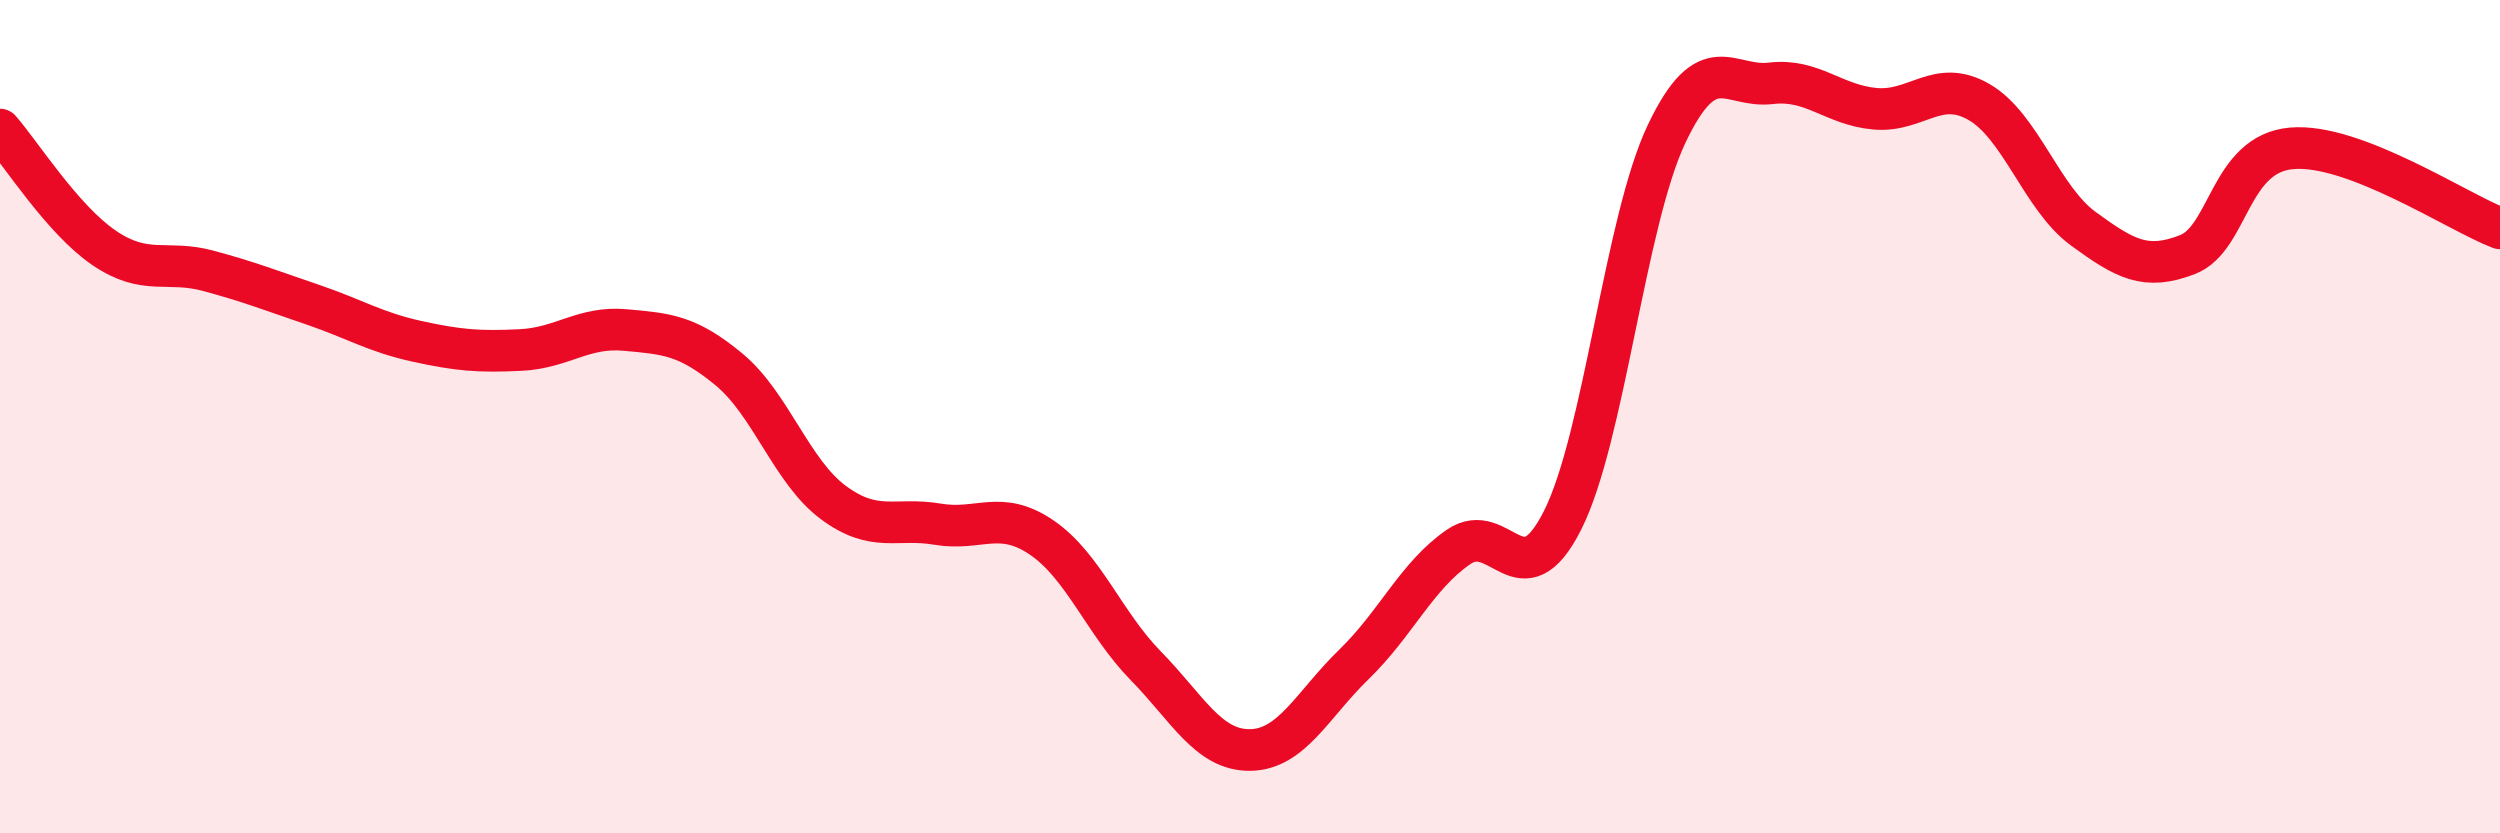
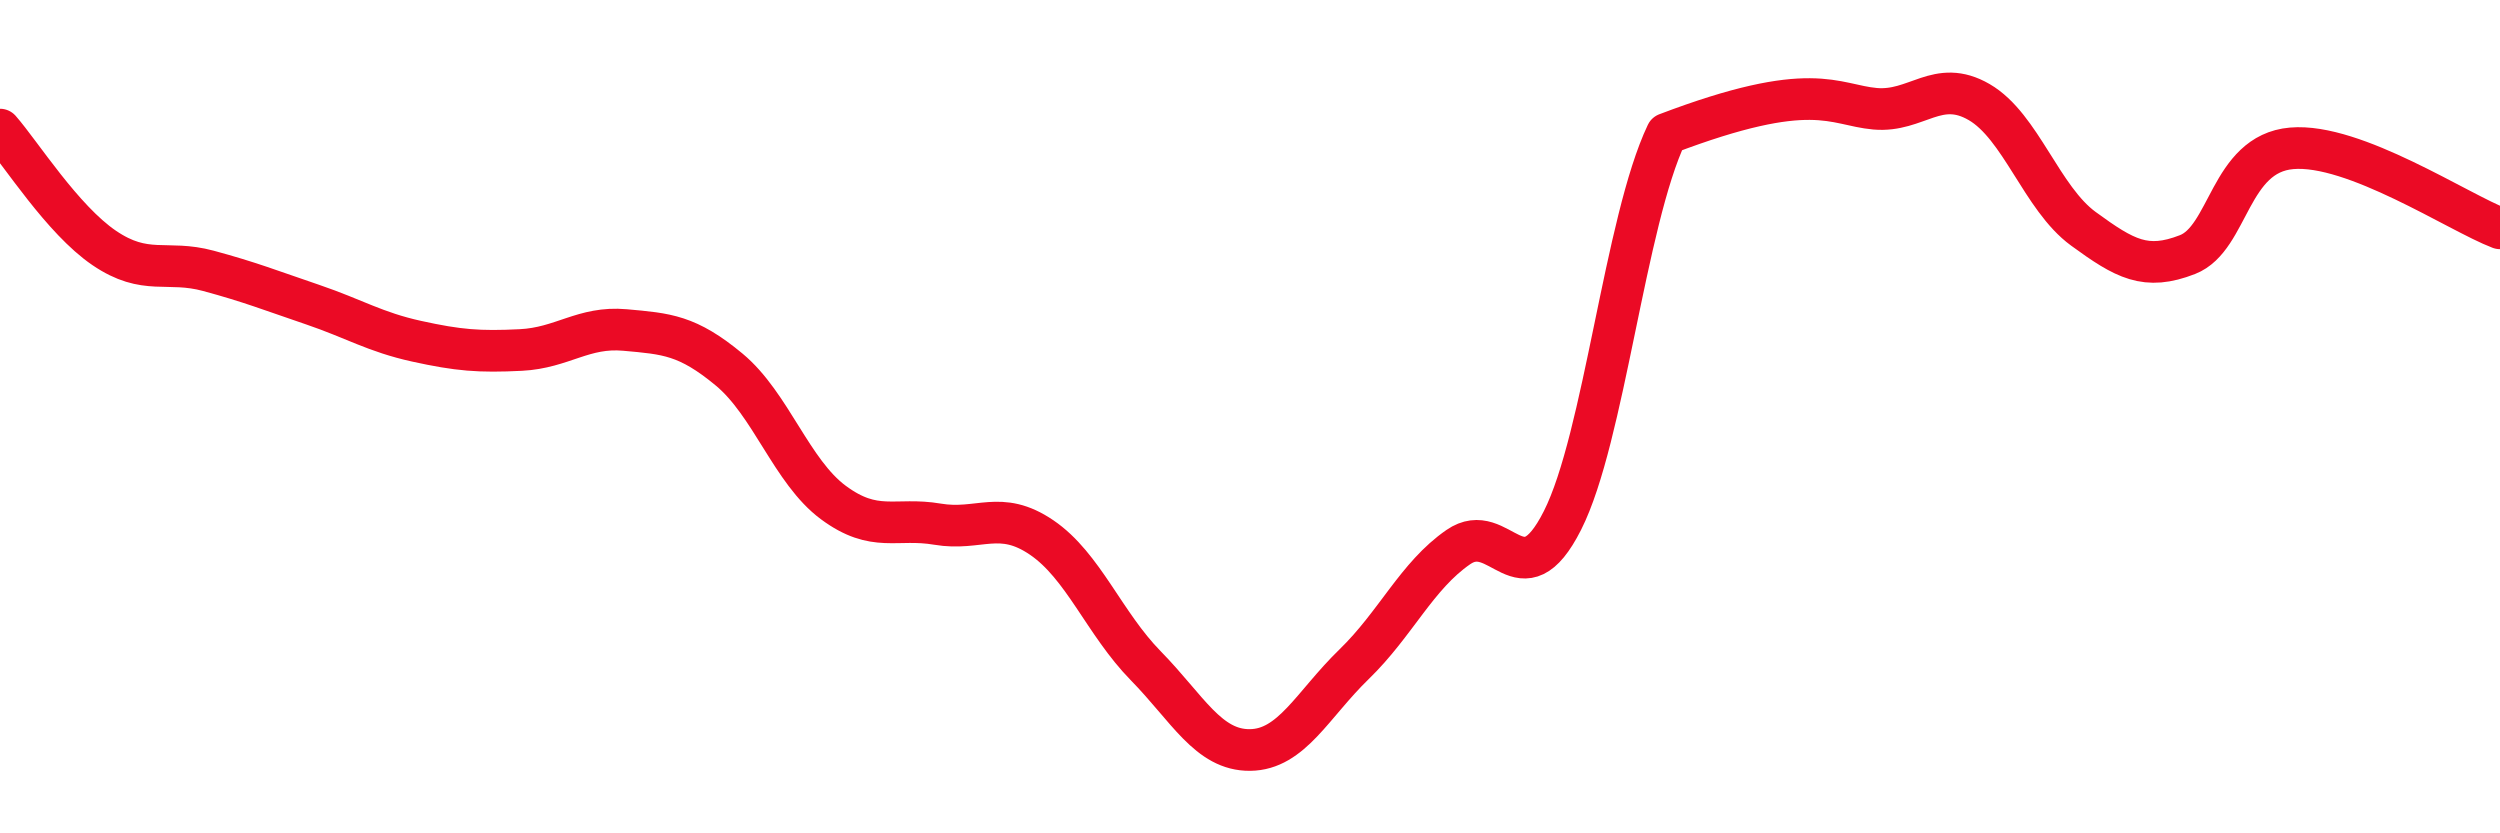
<svg xmlns="http://www.w3.org/2000/svg" width="60" height="20" viewBox="0 0 60 20">
-   <path d="M 0,3.11 C 0.5,3.68 1.5,5.27 2.5,5.95 C 3.5,6.63 4,6.23 5,6.5 C 6,6.77 6.5,6.97 7.5,7.31 C 8.5,7.65 9,7.97 10,8.19 C 11,8.41 11.5,8.45 12.5,8.4 C 13.5,8.35 14,7.83 15,7.92 C 16,8.01 16.5,8.04 17.5,8.87 C 18.5,9.7 19,11.32 20,12.06 C 21,12.8 21.5,12.41 22.5,12.58 C 23.5,12.75 24,12.22 25,12.9 C 26,13.58 26.5,14.96 27.5,15.98 C 28.5,17 29,18.01 30,18 C 31,17.99 31.5,16.91 32.5,15.94 C 33.5,14.97 34,13.82 35,13.13 C 36,12.44 36.5,14.47 37.5,12.49 C 38.5,10.51 39,5.31 40,3.21 C 41,1.11 41.5,2.12 42.5,2 C 43.5,1.88 44,2.52 45,2.61 C 46,2.7 46.5,1.87 47.5,2.45 C 48.5,3.03 49,4.76 50,5.49 C 51,6.22 51.5,6.5 52.5,6.11 C 53.5,5.72 53.5,3.69 55,3.56 C 56.5,3.43 59,5.1 60,5.48L60 20L0 20Z" fill="#EB0A25" opacity="0.1" stroke-linecap="round" stroke-linejoin="round" />
-   <path d="M 0,3.11 C 0.5,3.68 1.5,5.27 2.5,5.95 C 3.5,6.63 4,6.23 5,6.5 C 6,6.77 6.5,6.97 7.5,7.31 C 8.5,7.65 9,7.97 10,8.19 C 11,8.41 11.5,8.45 12.5,8.4 C 13.5,8.35 14,7.83 15,7.92 C 16,8.01 16.5,8.04 17.5,8.87 C 18.5,9.7 19,11.32 20,12.06 C 21,12.8 21.5,12.41 22.5,12.58 C 23.5,12.75 24,12.22 25,12.9 C 26,13.58 26.5,14.96 27.5,15.98 C 28.5,17 29,18.01 30,18 C 31,17.99 31.5,16.91 32.5,15.94 C 33.5,14.97 34,13.82 35,13.13 C 36,12.44 36.5,14.47 37.5,12.49 C 38.5,10.51 39,5.31 40,3.21 C 41,1.11 41.5,2.12 42.5,2 C 43.5,1.88 44,2.52 45,2.61 C 46,2.7 46.5,1.87 47.5,2.45 C 48.5,3.03 49,4.76 50,5.49 C 51,6.22 51.5,6.5 52.5,6.11 C 53.5,5.72 53.5,3.69 55,3.56 C 56.5,3.43 59,5.1 60,5.48" stroke="#EB0A25" stroke-width="1" fill="none" stroke-linecap="round" stroke-linejoin="round" />
+   <path d="M 0,3.11 C 0.5,3.68 1.5,5.27 2.5,5.95 C 3.5,6.63 4,6.23 5,6.5 C 6,6.77 6.5,6.97 7.5,7.31 C 8.5,7.65 9,7.97 10,8.19 C 11,8.41 11.5,8.45 12.5,8.4 C 13.5,8.35 14,7.83 15,7.92 C 16,8.01 16.5,8.04 17.5,8.87 C 18.5,9.7 19,11.32 20,12.06 C 21,12.8 21.5,12.41 22.5,12.58 C 23.5,12.75 24,12.22 25,12.9 C 26,13.58 26.5,14.96 27.5,15.98 C 28.5,17 29,18.01 30,18 C 31,17.99 31.5,16.91 32.5,15.94 C 33.5,14.97 34,13.82 35,13.13 C 36,12.44 36.5,14.47 37.5,12.49 C 38.5,10.51 39,5.31 40,3.21 C 43.5,1.88 44,2.52 45,2.61 C 46,2.7 46.5,1.87 47.5,2.45 C 48.5,3.03 49,4.76 50,5.49 C 51,6.22 51.5,6.5 52.5,6.11 C 53.5,5.72 53.5,3.69 55,3.56 C 56.5,3.43 59,5.1 60,5.48" stroke="#EB0A25" stroke-width="1" fill="none" stroke-linecap="round" stroke-linejoin="round" />
</svg>